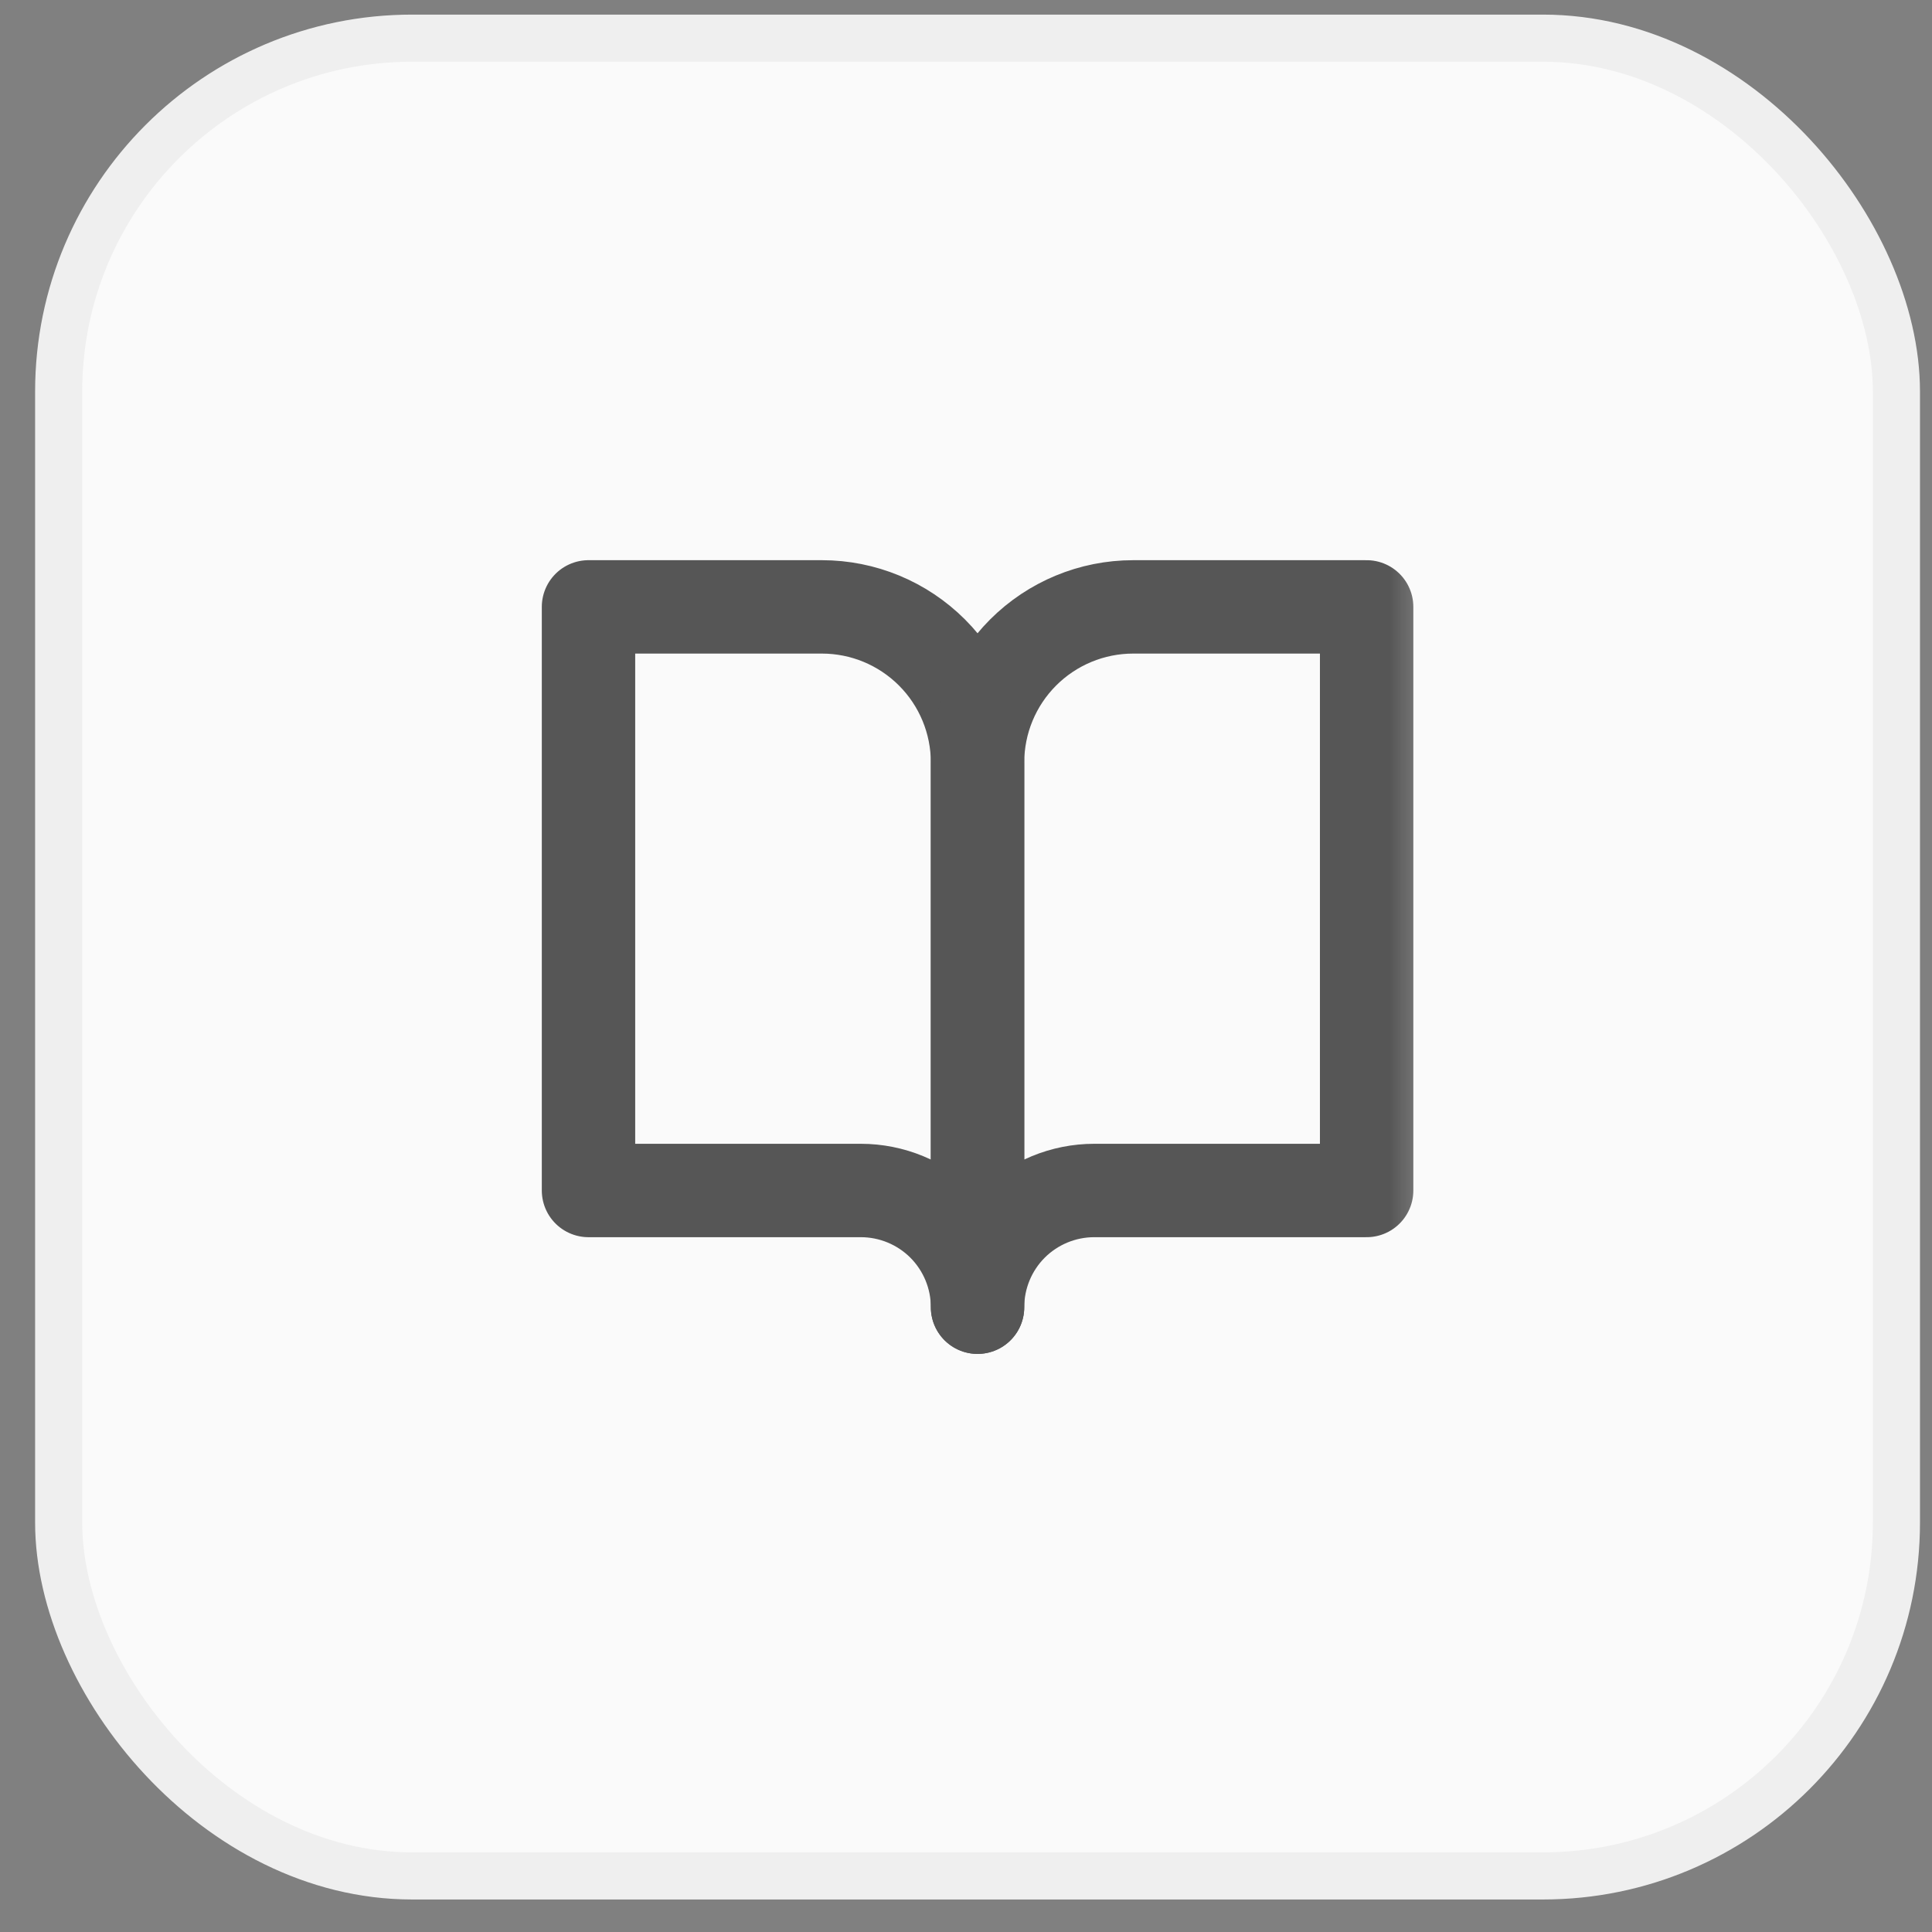
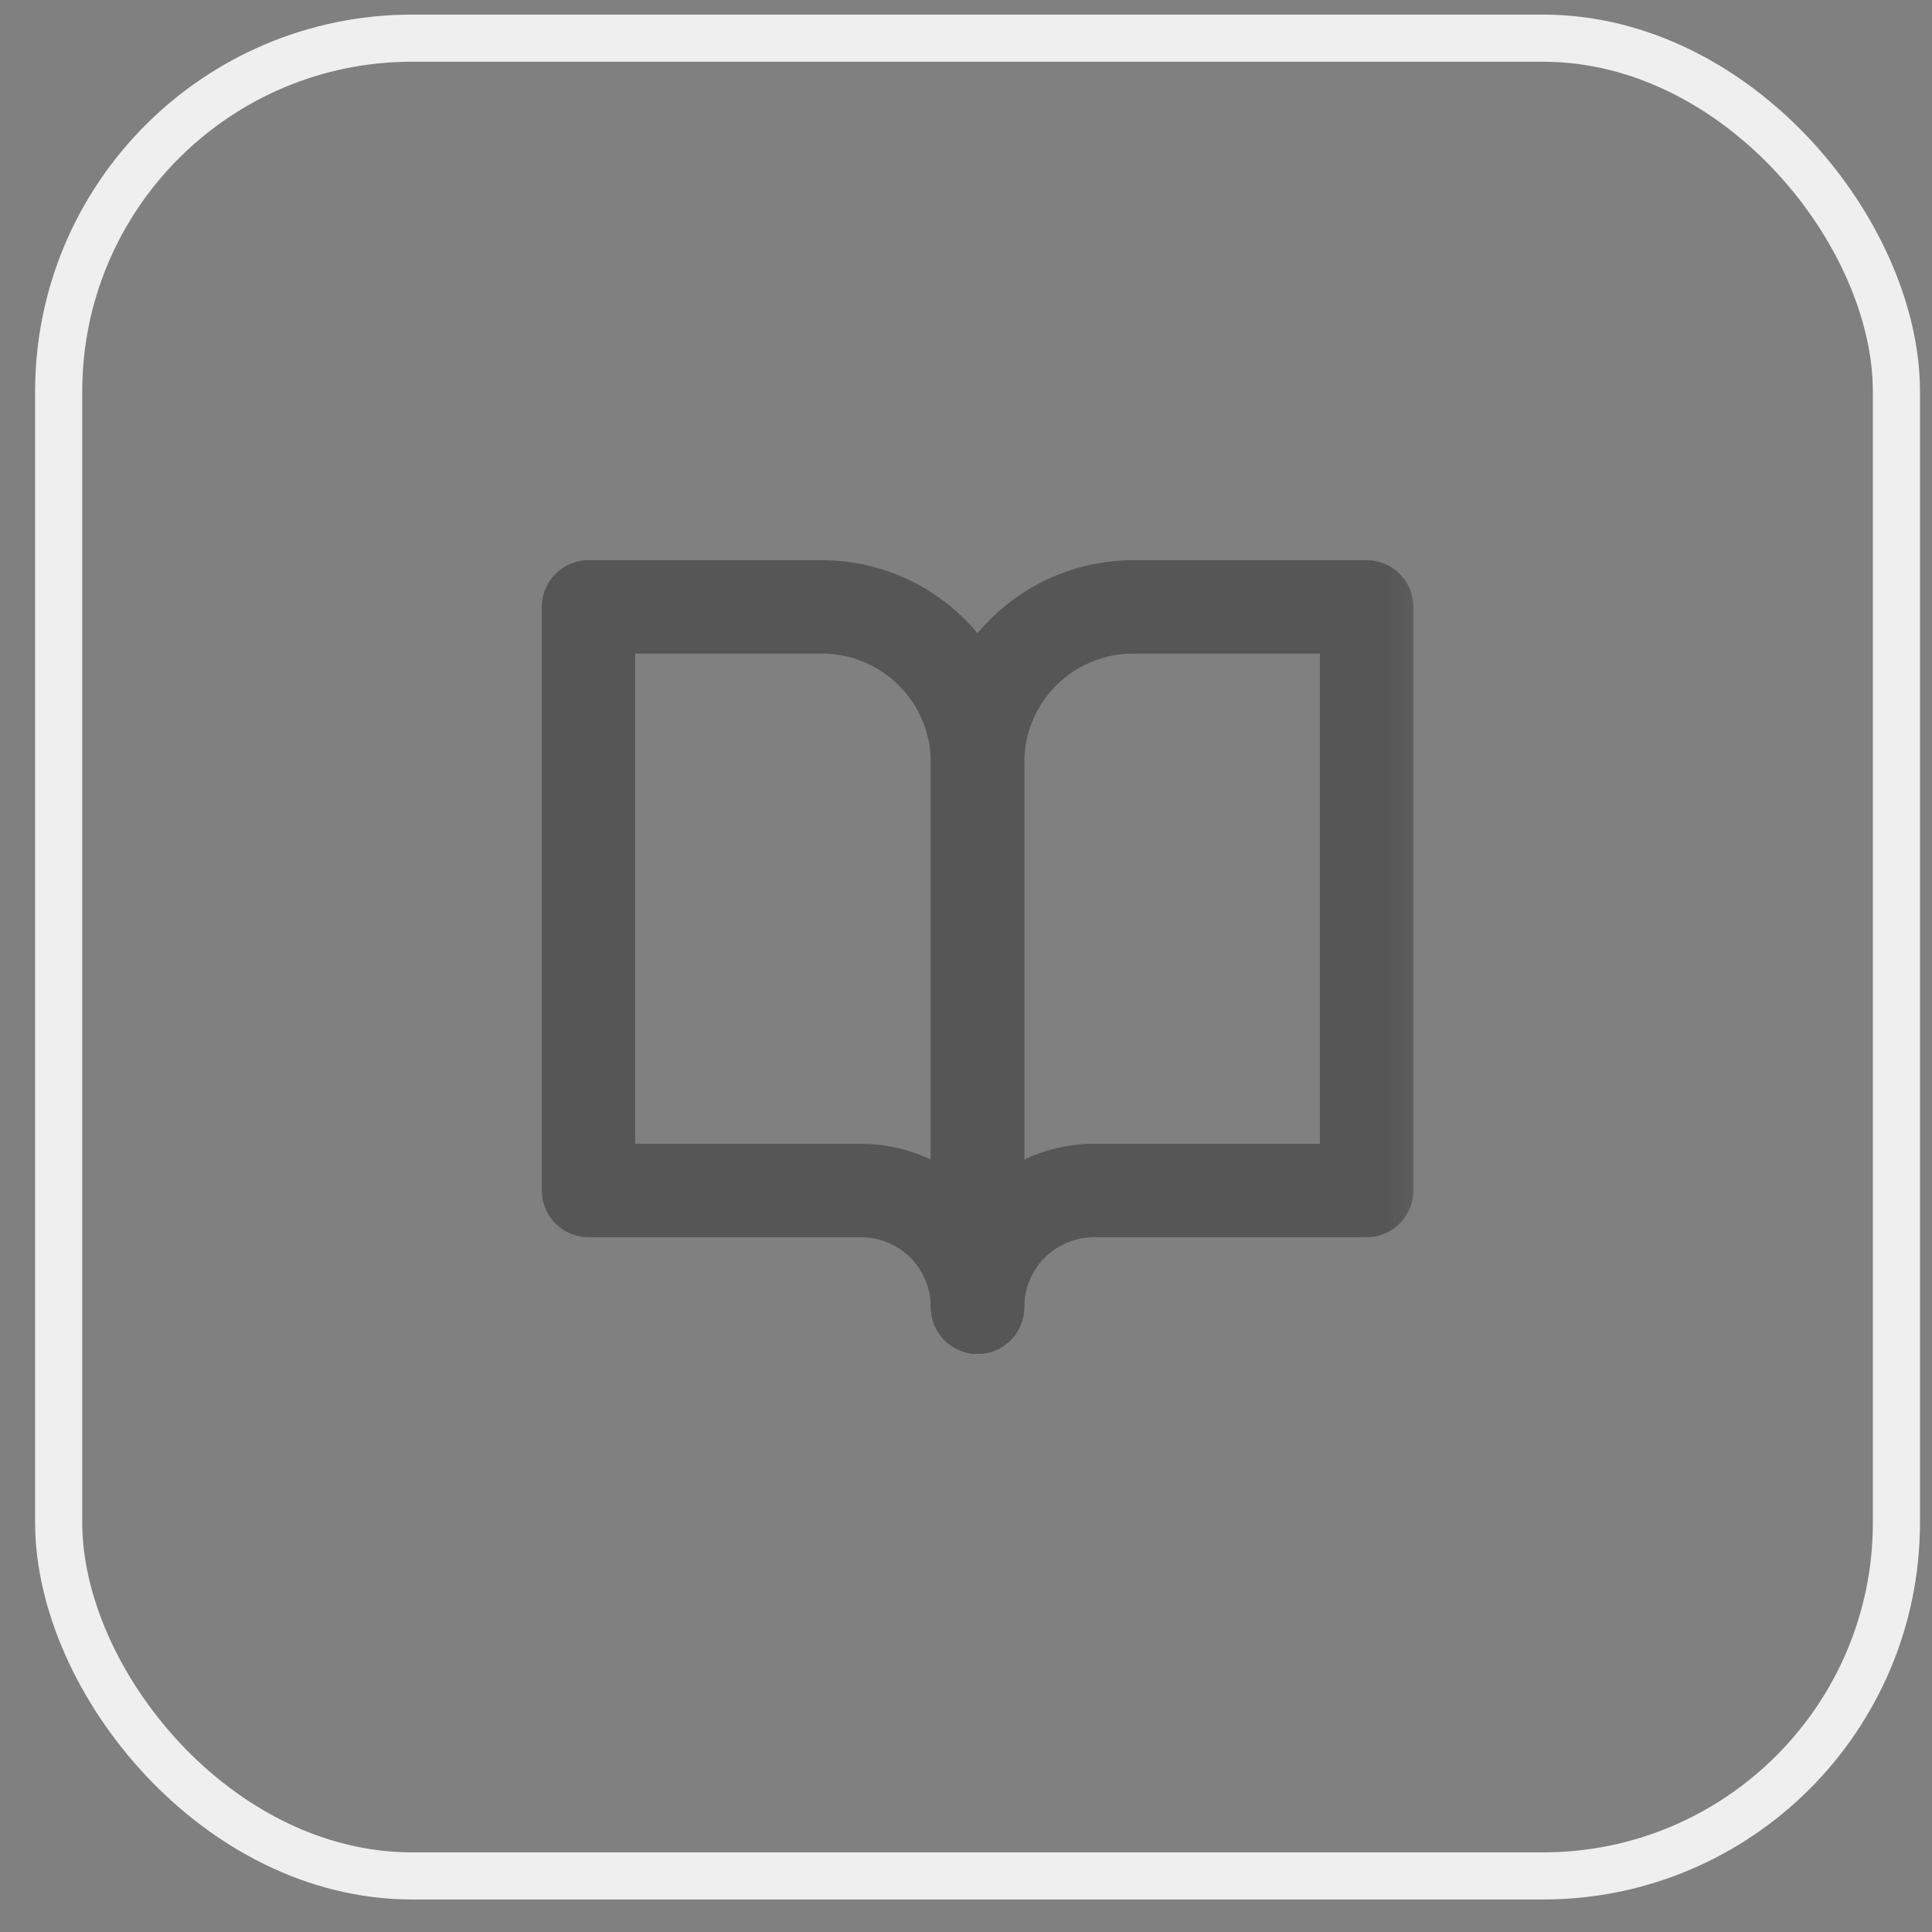
<svg xmlns="http://www.w3.org/2000/svg" width="41" height="41" viewBox="0 0 41 41" fill="none">
  <rect x="0" y="0" width="41" height="41" fill="#808080" stroke="none" />
-   <rect x="1.245" y="0.81" width="39" height="39" rx="7.5" fill="#FAFAFA" />
  <rect x="1.245" y="0.81" width="39" height="39" rx="7.5" stroke="#EFEFEF" />
  <mask id="mask0_1173_13537" style="mask-type:luminance" maskUnits="userSpaceOnUse" x="10" y="10" width="21" height="21">
    <path d="M30.653 10.402H10.837V30.218H30.653V10.402Z" fill="white" />
  </mask>
  <g mask="url(#mask0_1173_13537)">
-     <path d="M12.489 12.879H17.442C18.318 12.879 19.158 13.227 19.778 13.847C20.397 14.466 20.745 15.306 20.745 16.182V27.741C20.745 27.084 20.484 26.454 20.02 25.989C19.555 25.525 18.925 25.264 18.268 25.264H12.489V12.879Z" stroke="#565656" stroke-width="1.982" stroke-linecap="round" stroke-linejoin="round" />
+     <path d="M12.489 12.879H17.442C18.318 12.879 19.158 13.227 19.778 13.847C20.397 14.466 20.745 15.306 20.745 16.182V27.741C20.745 27.084 20.484 26.454 20.02 25.989C19.555 25.525 18.925 25.264 18.268 25.264H12.489V12.879" stroke="#565656" stroke-width="1.982" stroke-linecap="round" stroke-linejoin="round" />
    <path d="M29.002 12.879H24.048C23.172 12.879 22.332 13.227 21.712 13.847C21.093 14.466 20.745 15.306 20.745 16.182V27.741C20.745 27.084 21.006 26.454 21.47 25.989C21.935 25.525 22.565 25.264 23.222 25.264H29.002V12.879Z" stroke="#565656" stroke-width="1.982" stroke-linecap="round" stroke-linejoin="round" />
  </g>
</svg>